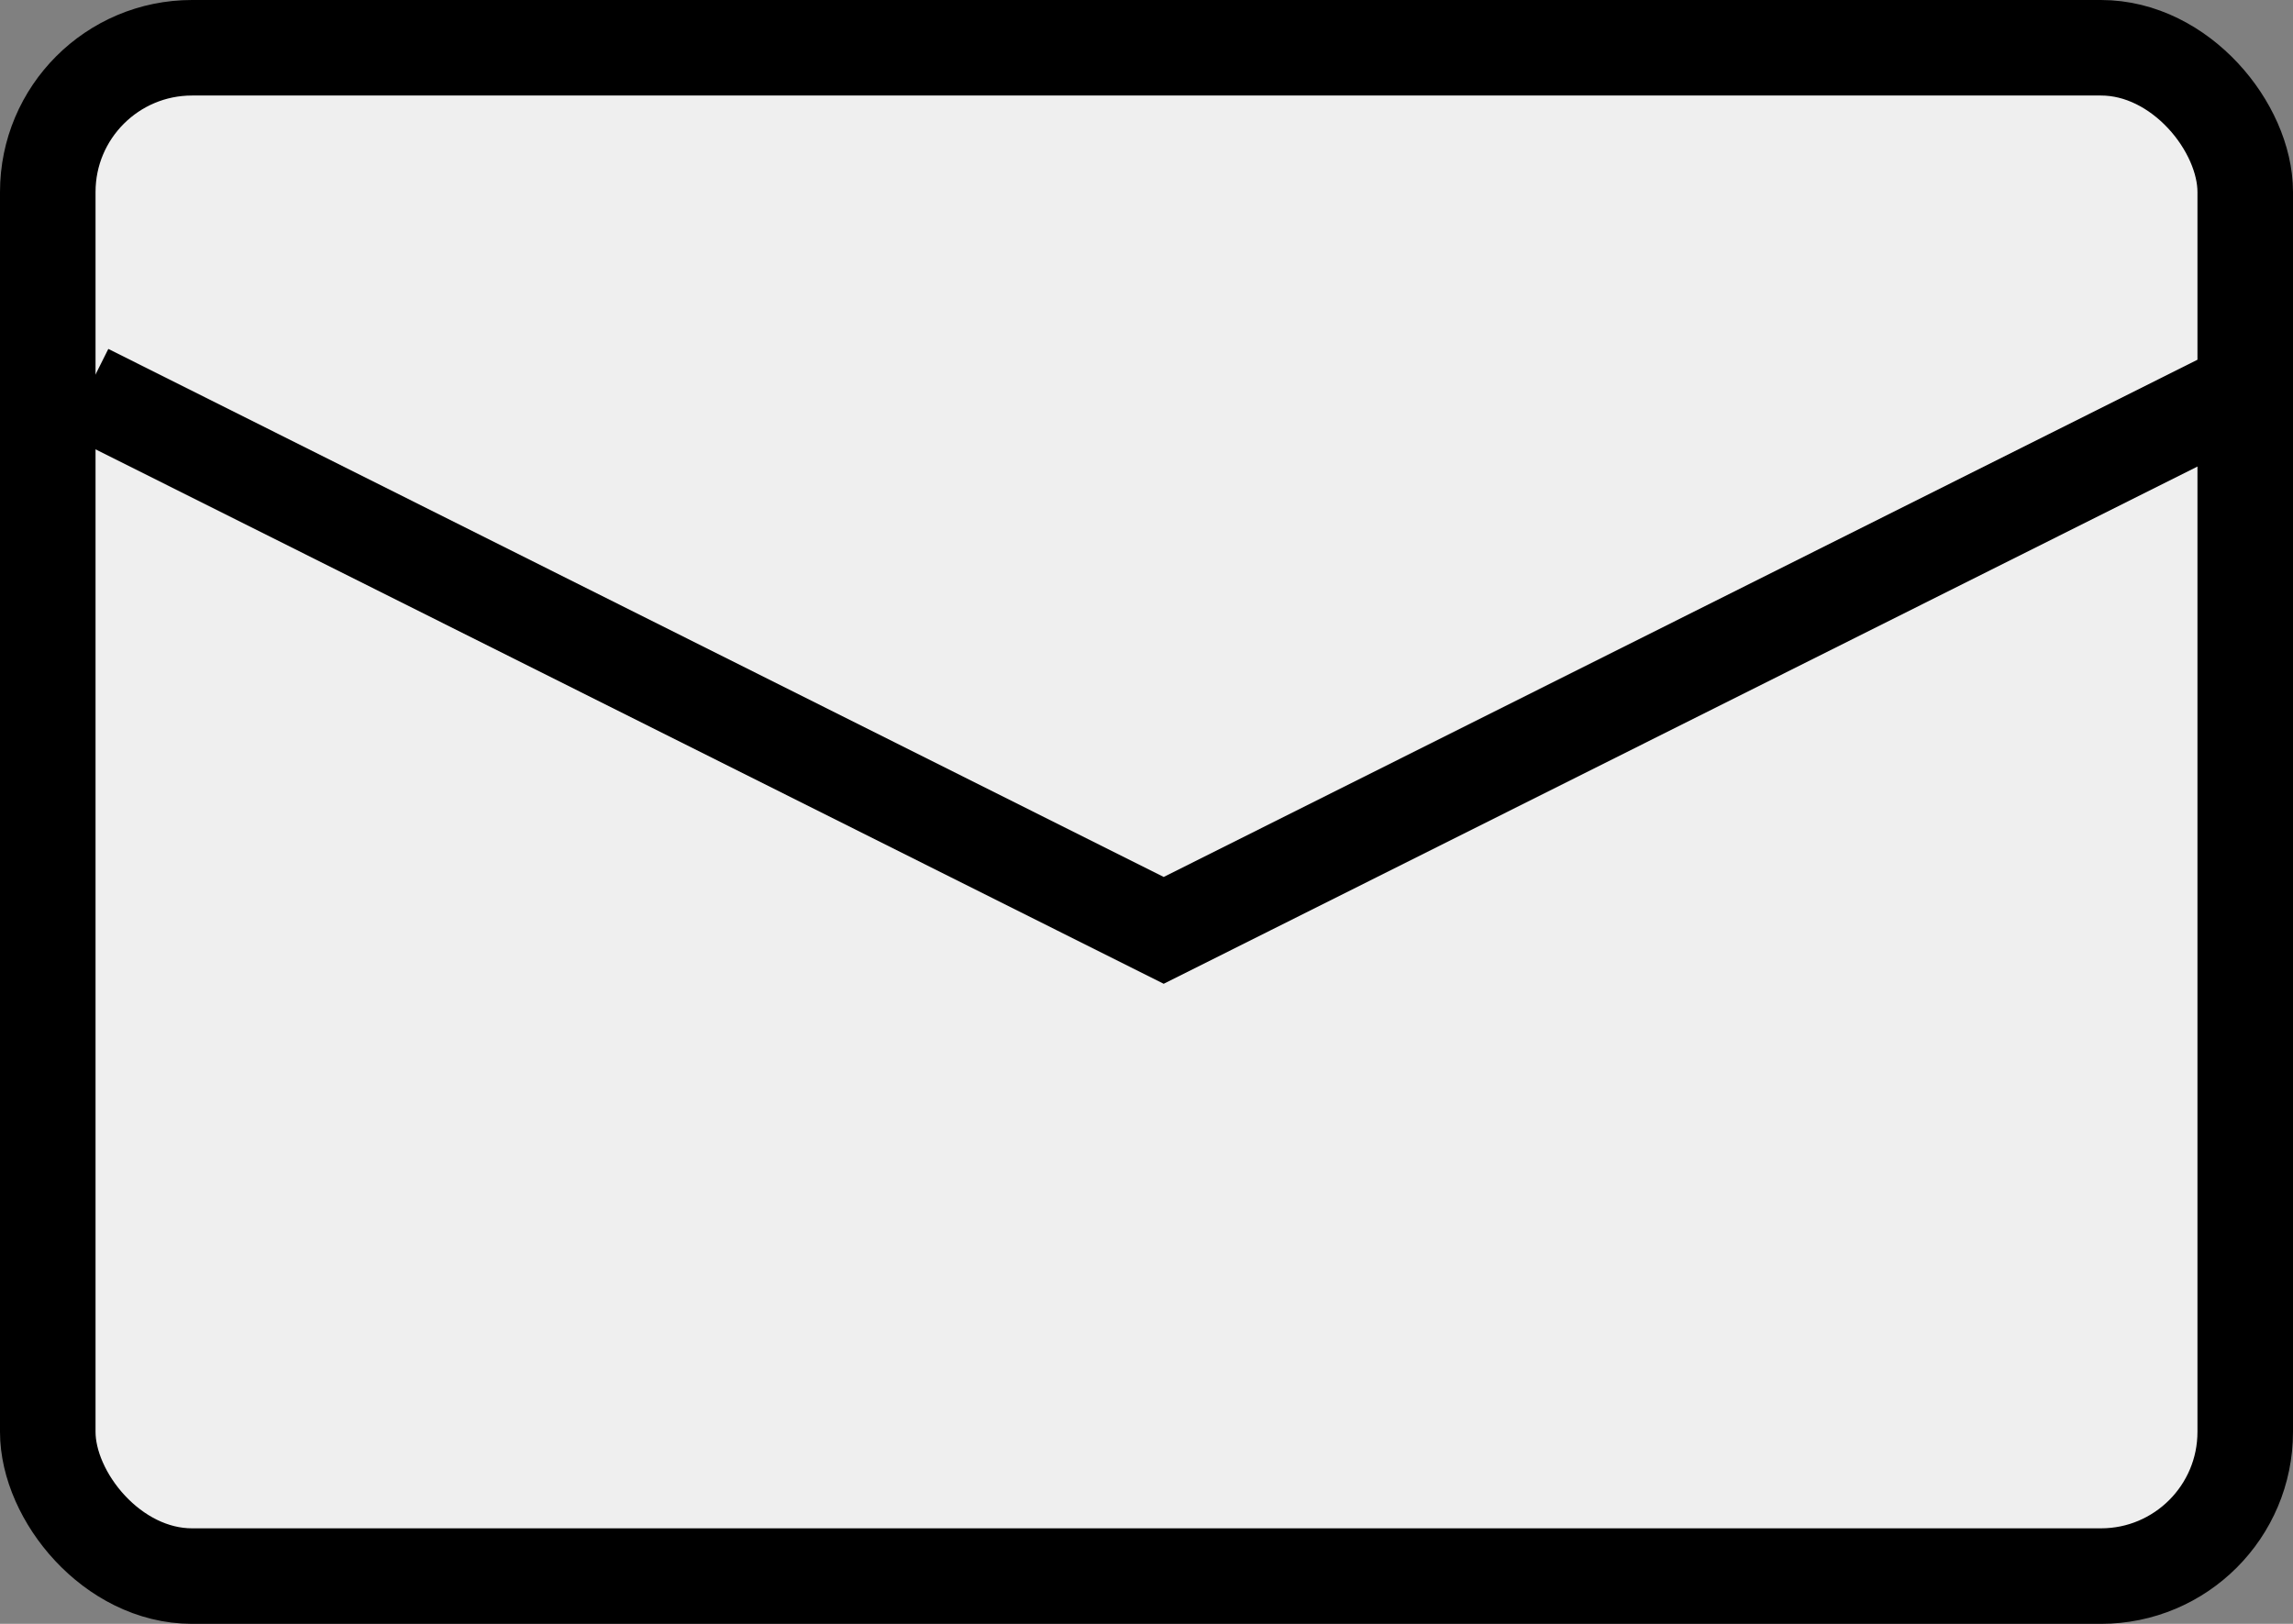
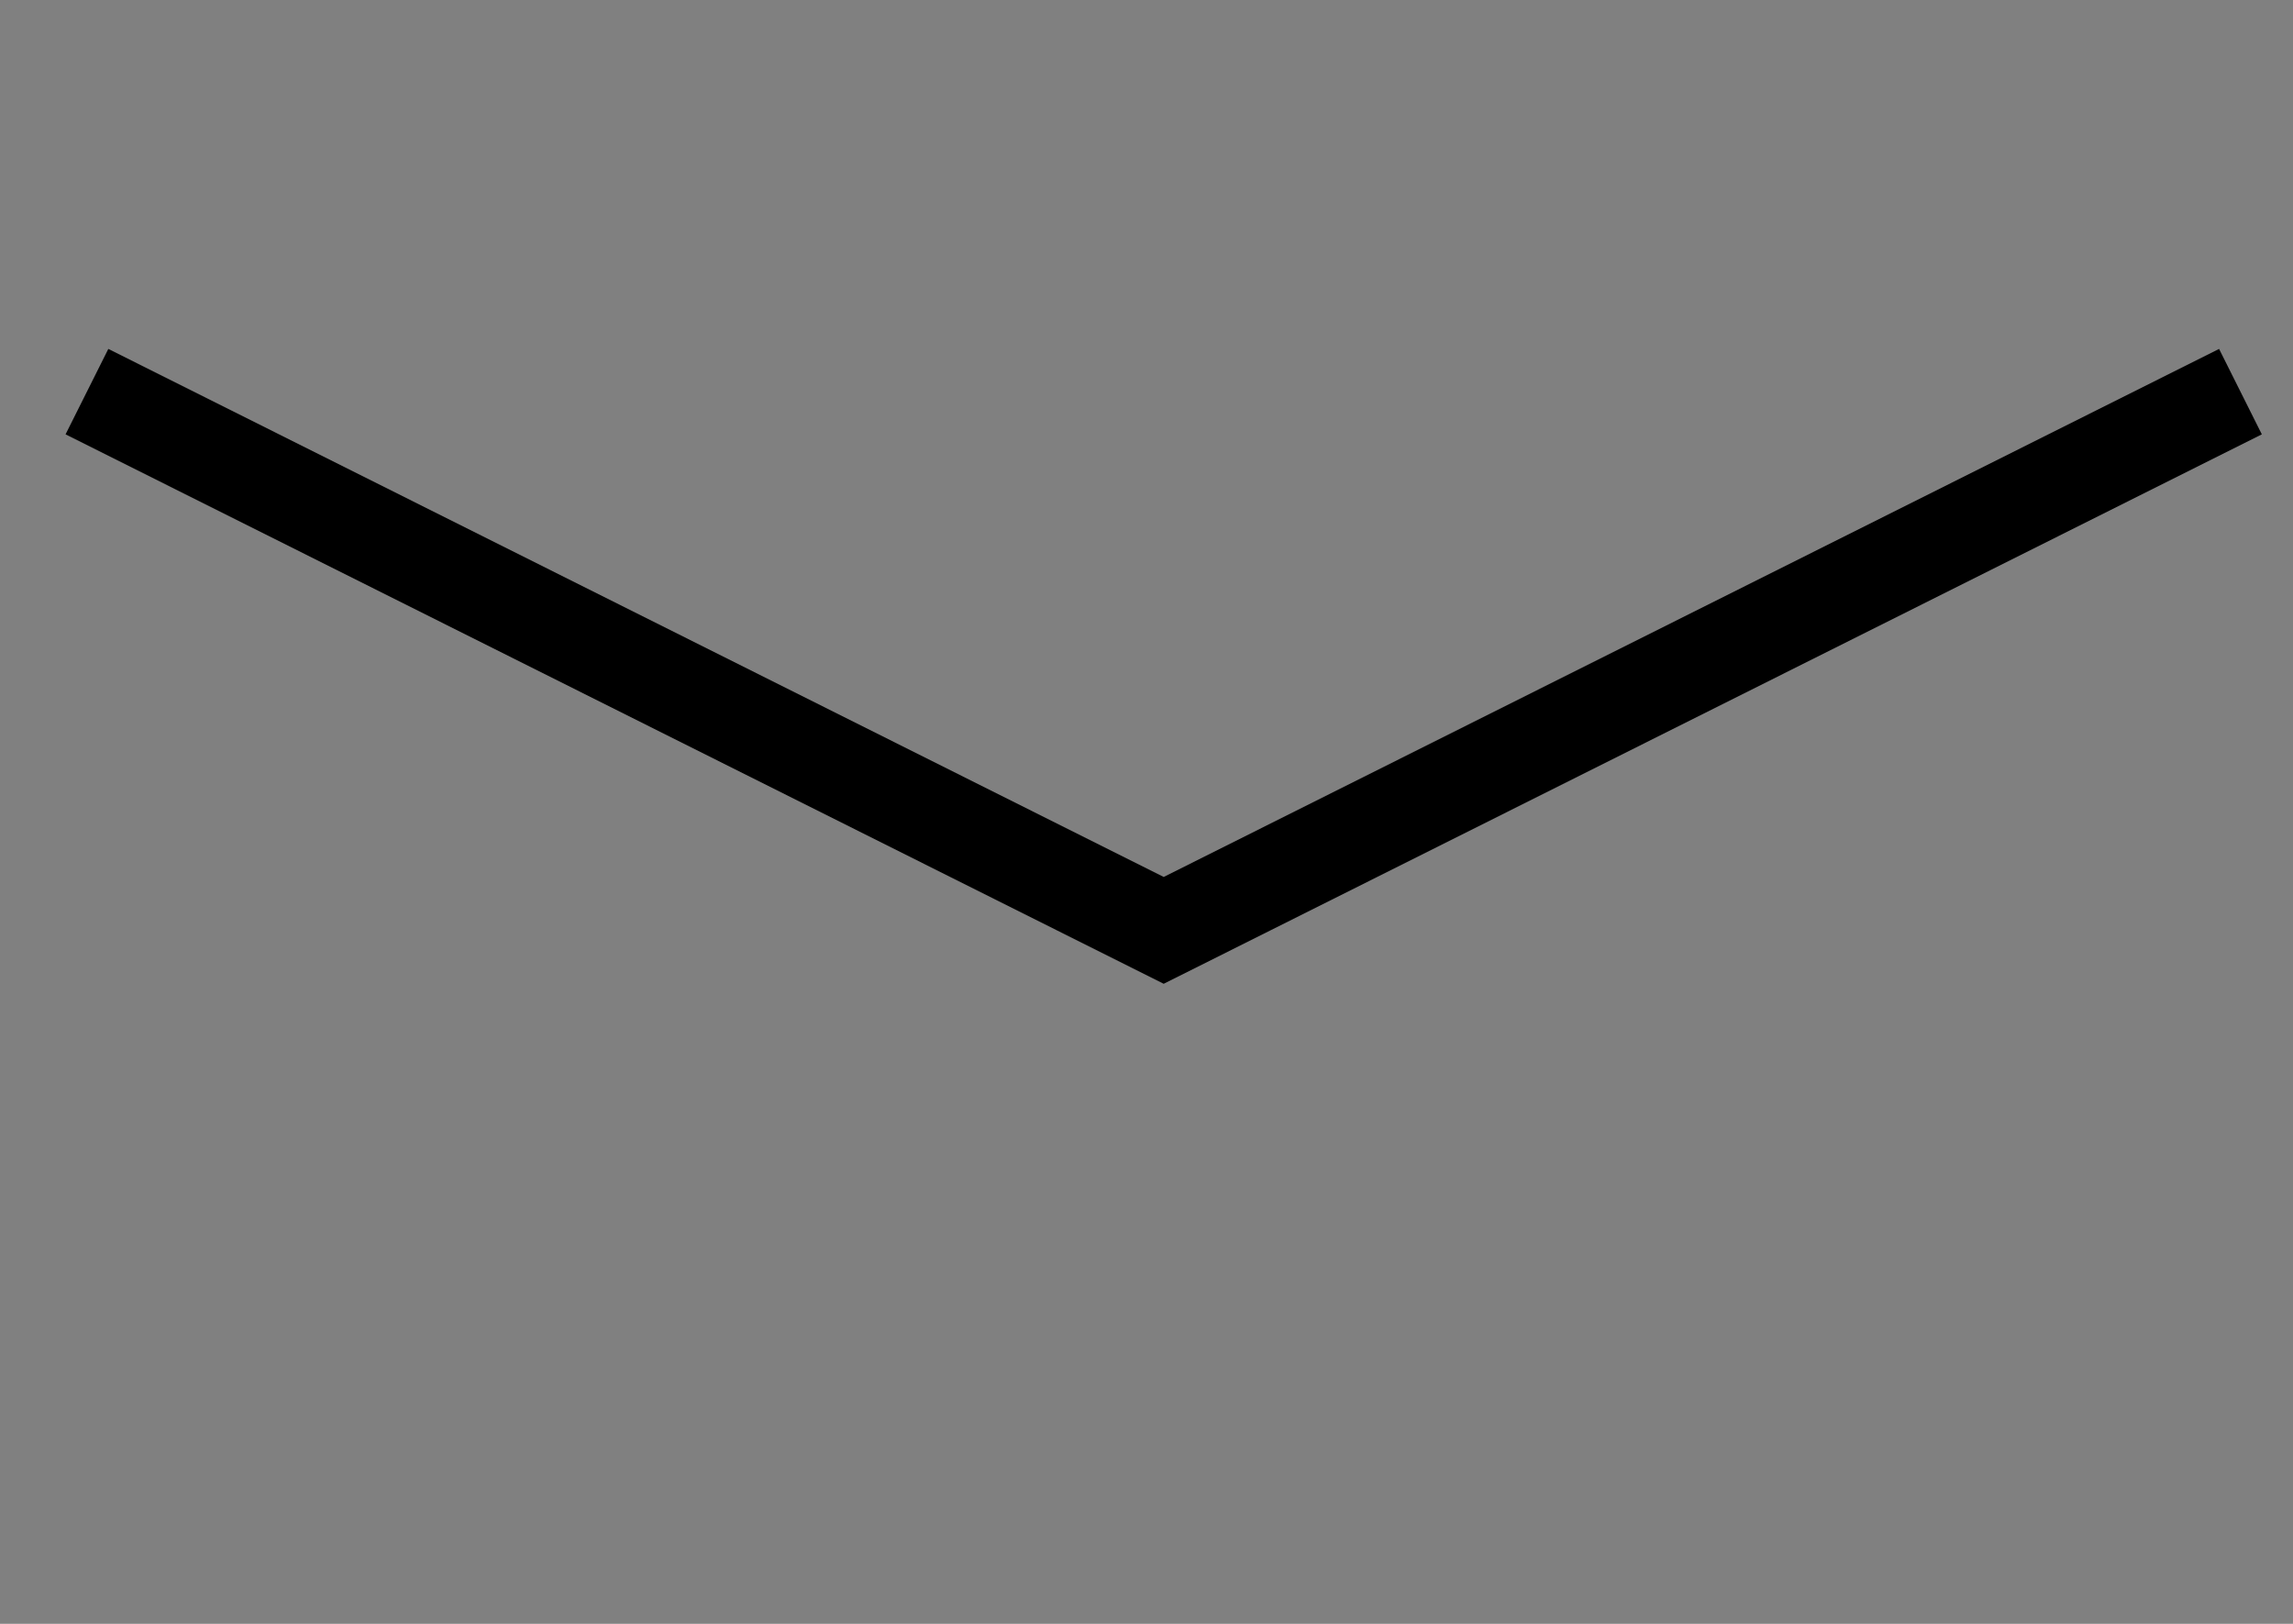
<svg xmlns="http://www.w3.org/2000/svg" viewBox="0 0 24 17">
  <rect x="0" y="0" width="24" height="17" fill="#808080" stroke="none" />
  <defs>
    <style>.cls-1{fill:#efefef;}.cls-1,.cls-2{stroke:#000;stroke-miterlimit:10;}.cls-2{fill:none;}</style>
  </defs>
  <title>icon-contact</title>
  <g id="レイヤー_2" data-name="レイヤー 2">
    <g id="header">
-       <rect class="cls-1" x="0.5" y="0.5" width="23" height="16" rx="1.51" />
      <polyline class="cls-2" points="0.91 4.1 12.18 9.74 23.45 4.1" />
    </g>
  </g>
</svg>